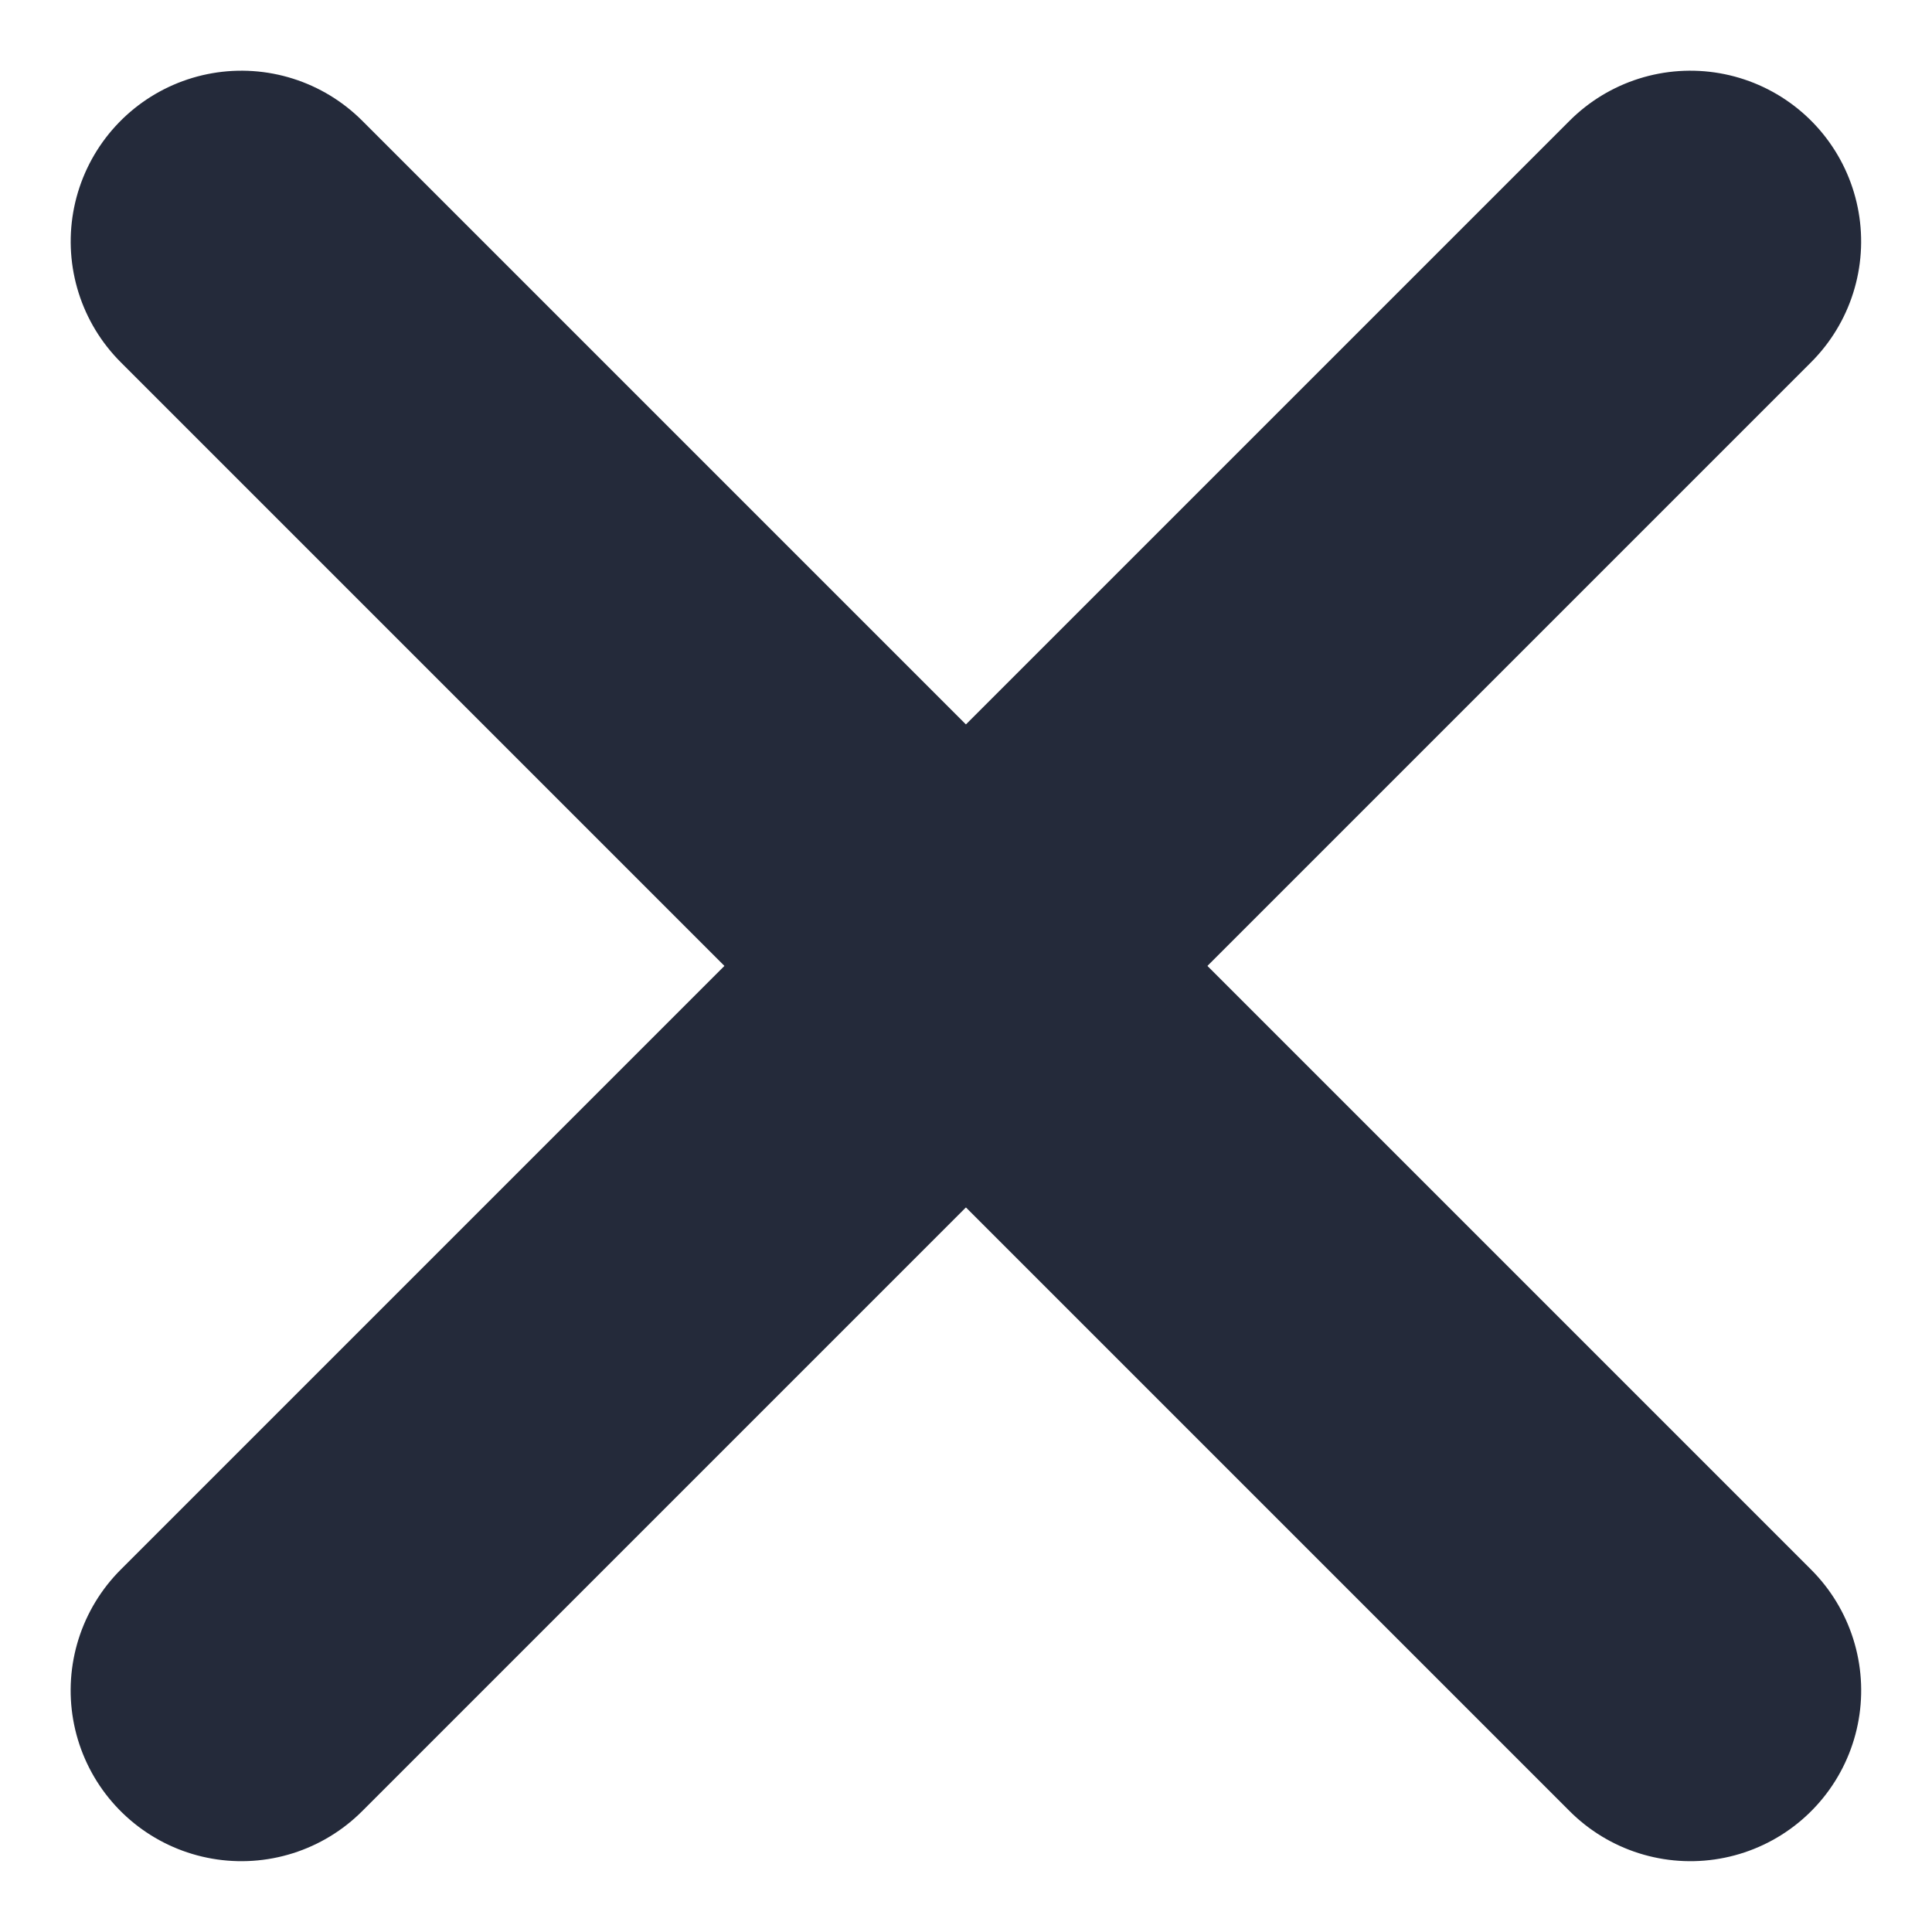
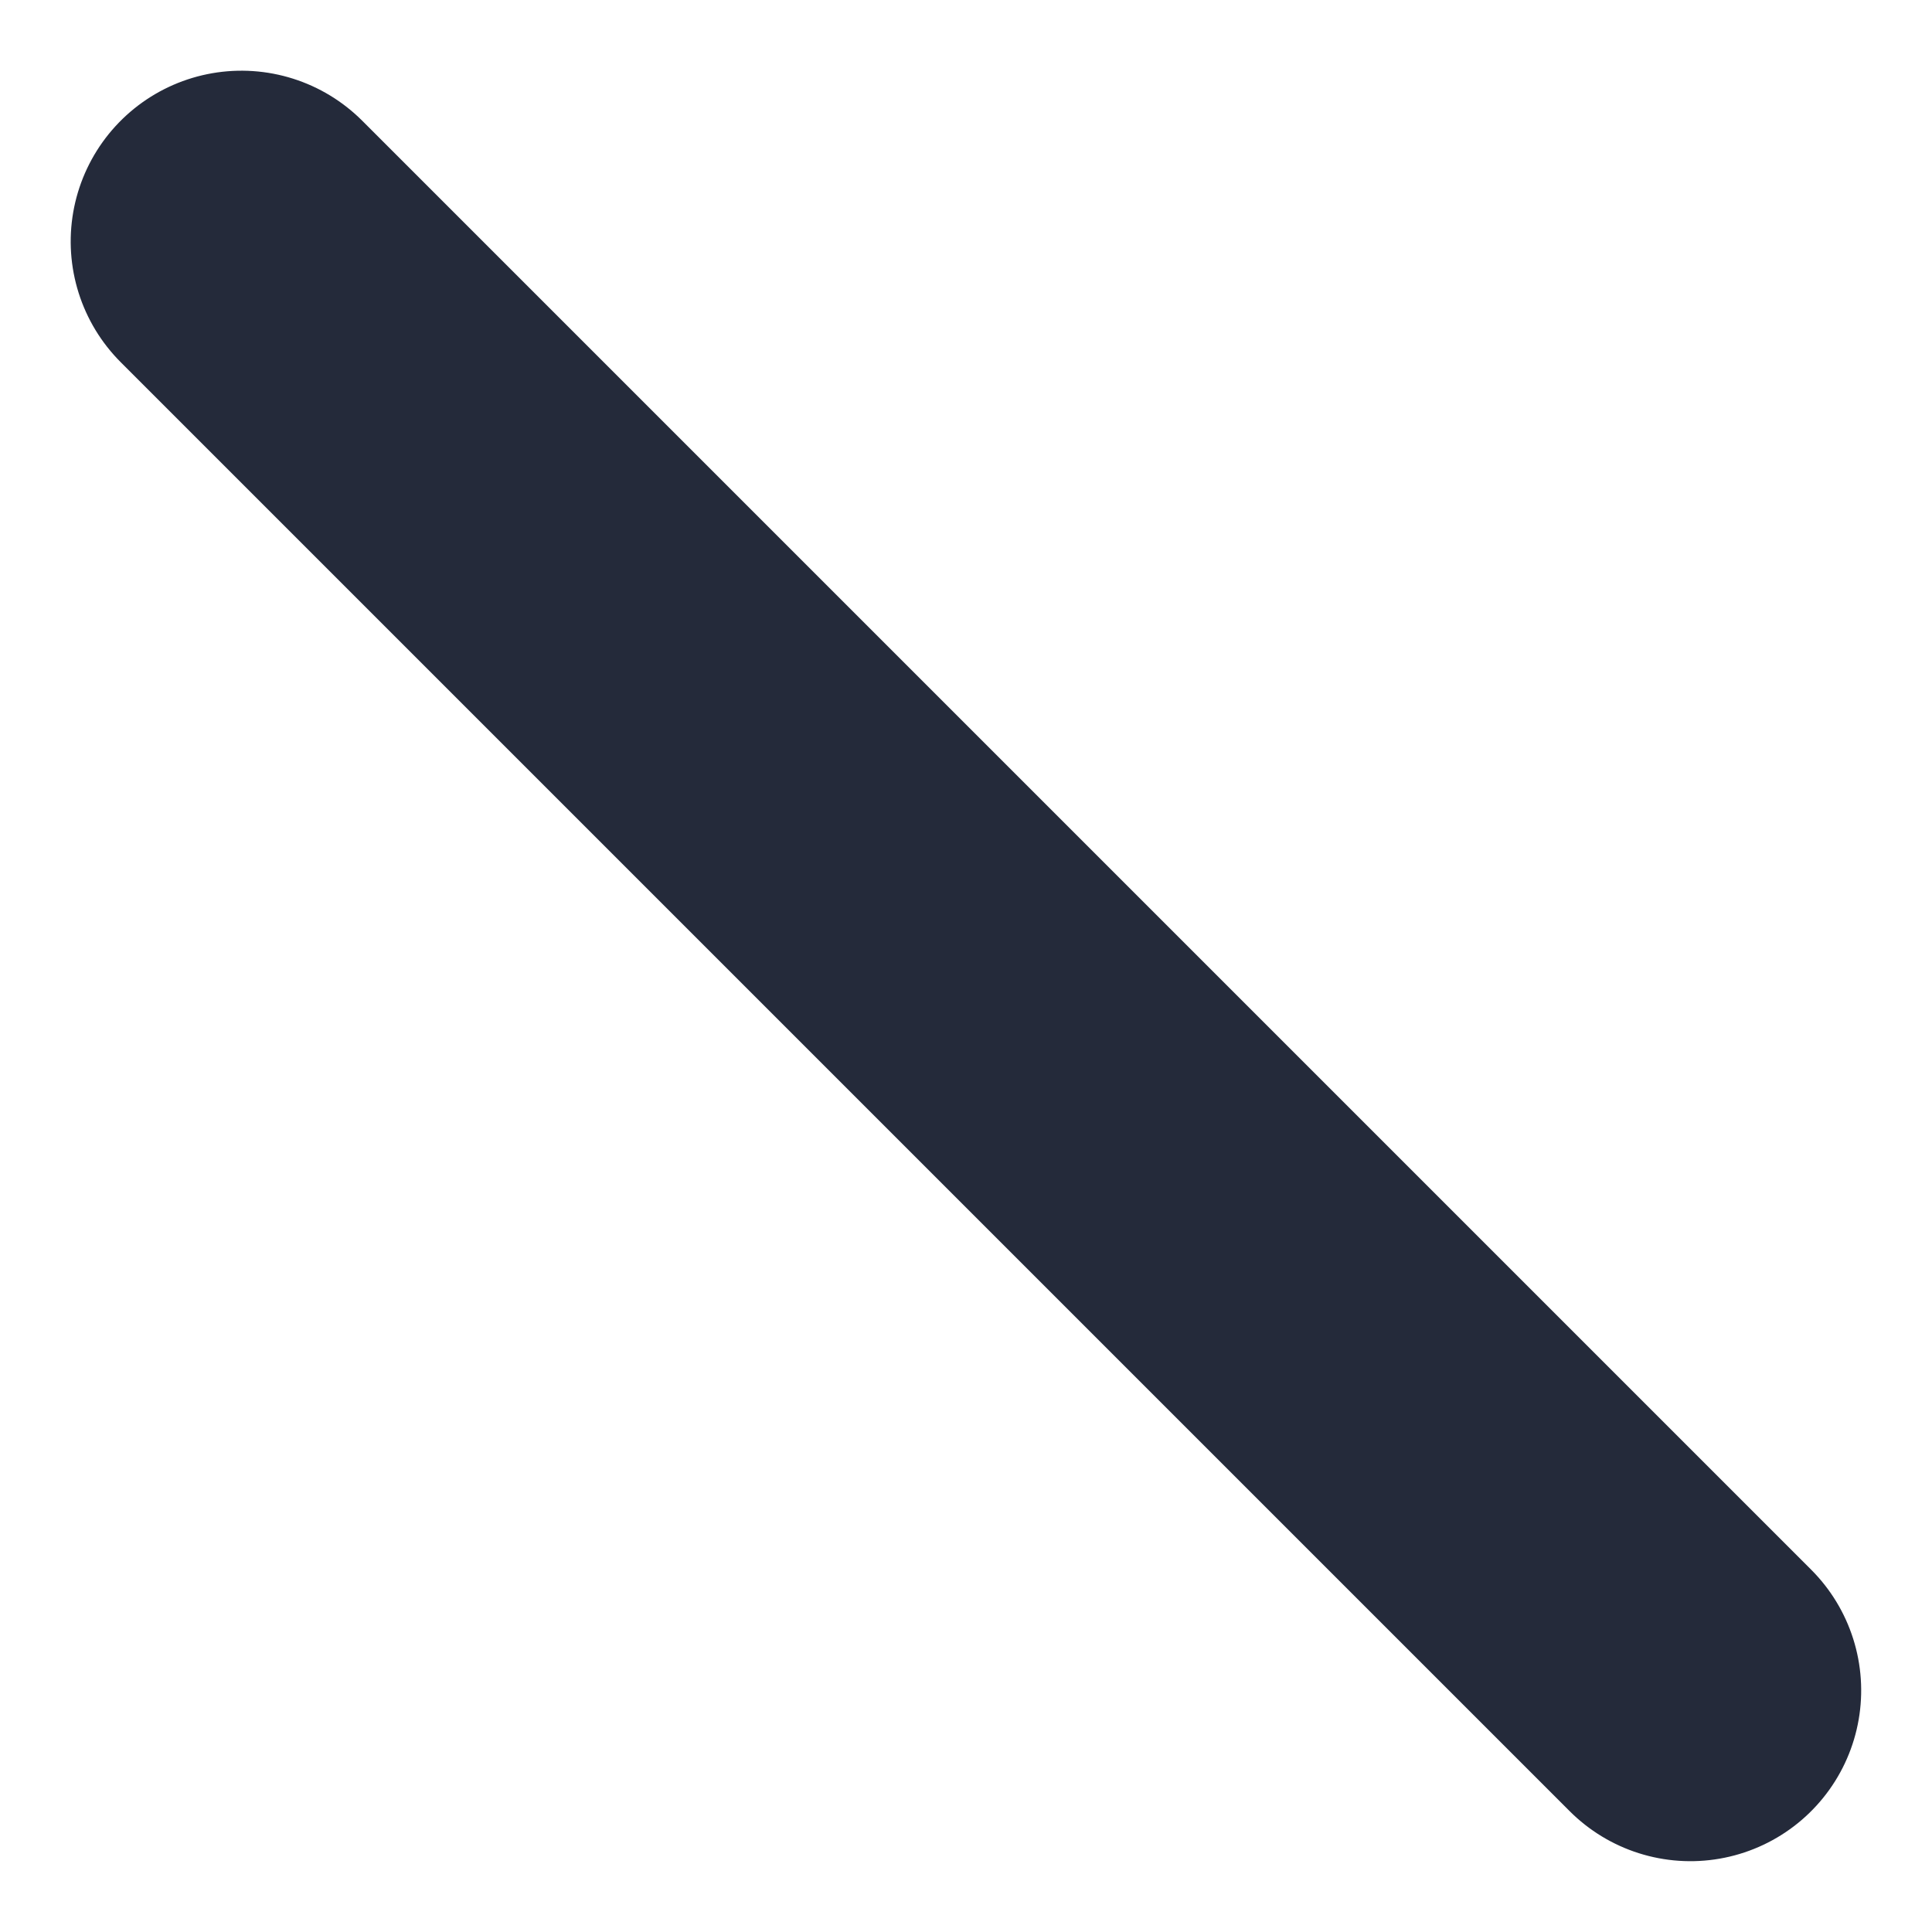
<svg xmlns="http://www.w3.org/2000/svg" width="11.314" height="11.314" viewBox="0 0 11.314 11.314">
  <g id="Group_5178" data-name="Group 5178" transform="translate(1.414 1.414)">
    <path id="Path_2140" data-name="Path 2140" d="M0,0V12" transform="translate(0 0) rotate(-45)" fill="none" stroke="#242a3a" stroke-linecap="round" stroke-width="2" />
-     <path id="Path_2141" data-name="Path 2141" d="M0,0V12" transform="translate(8.485 0) rotate(45)" fill="none" stroke="#242a3a" stroke-linecap="round" stroke-width="2" />
  </g>
</svg>